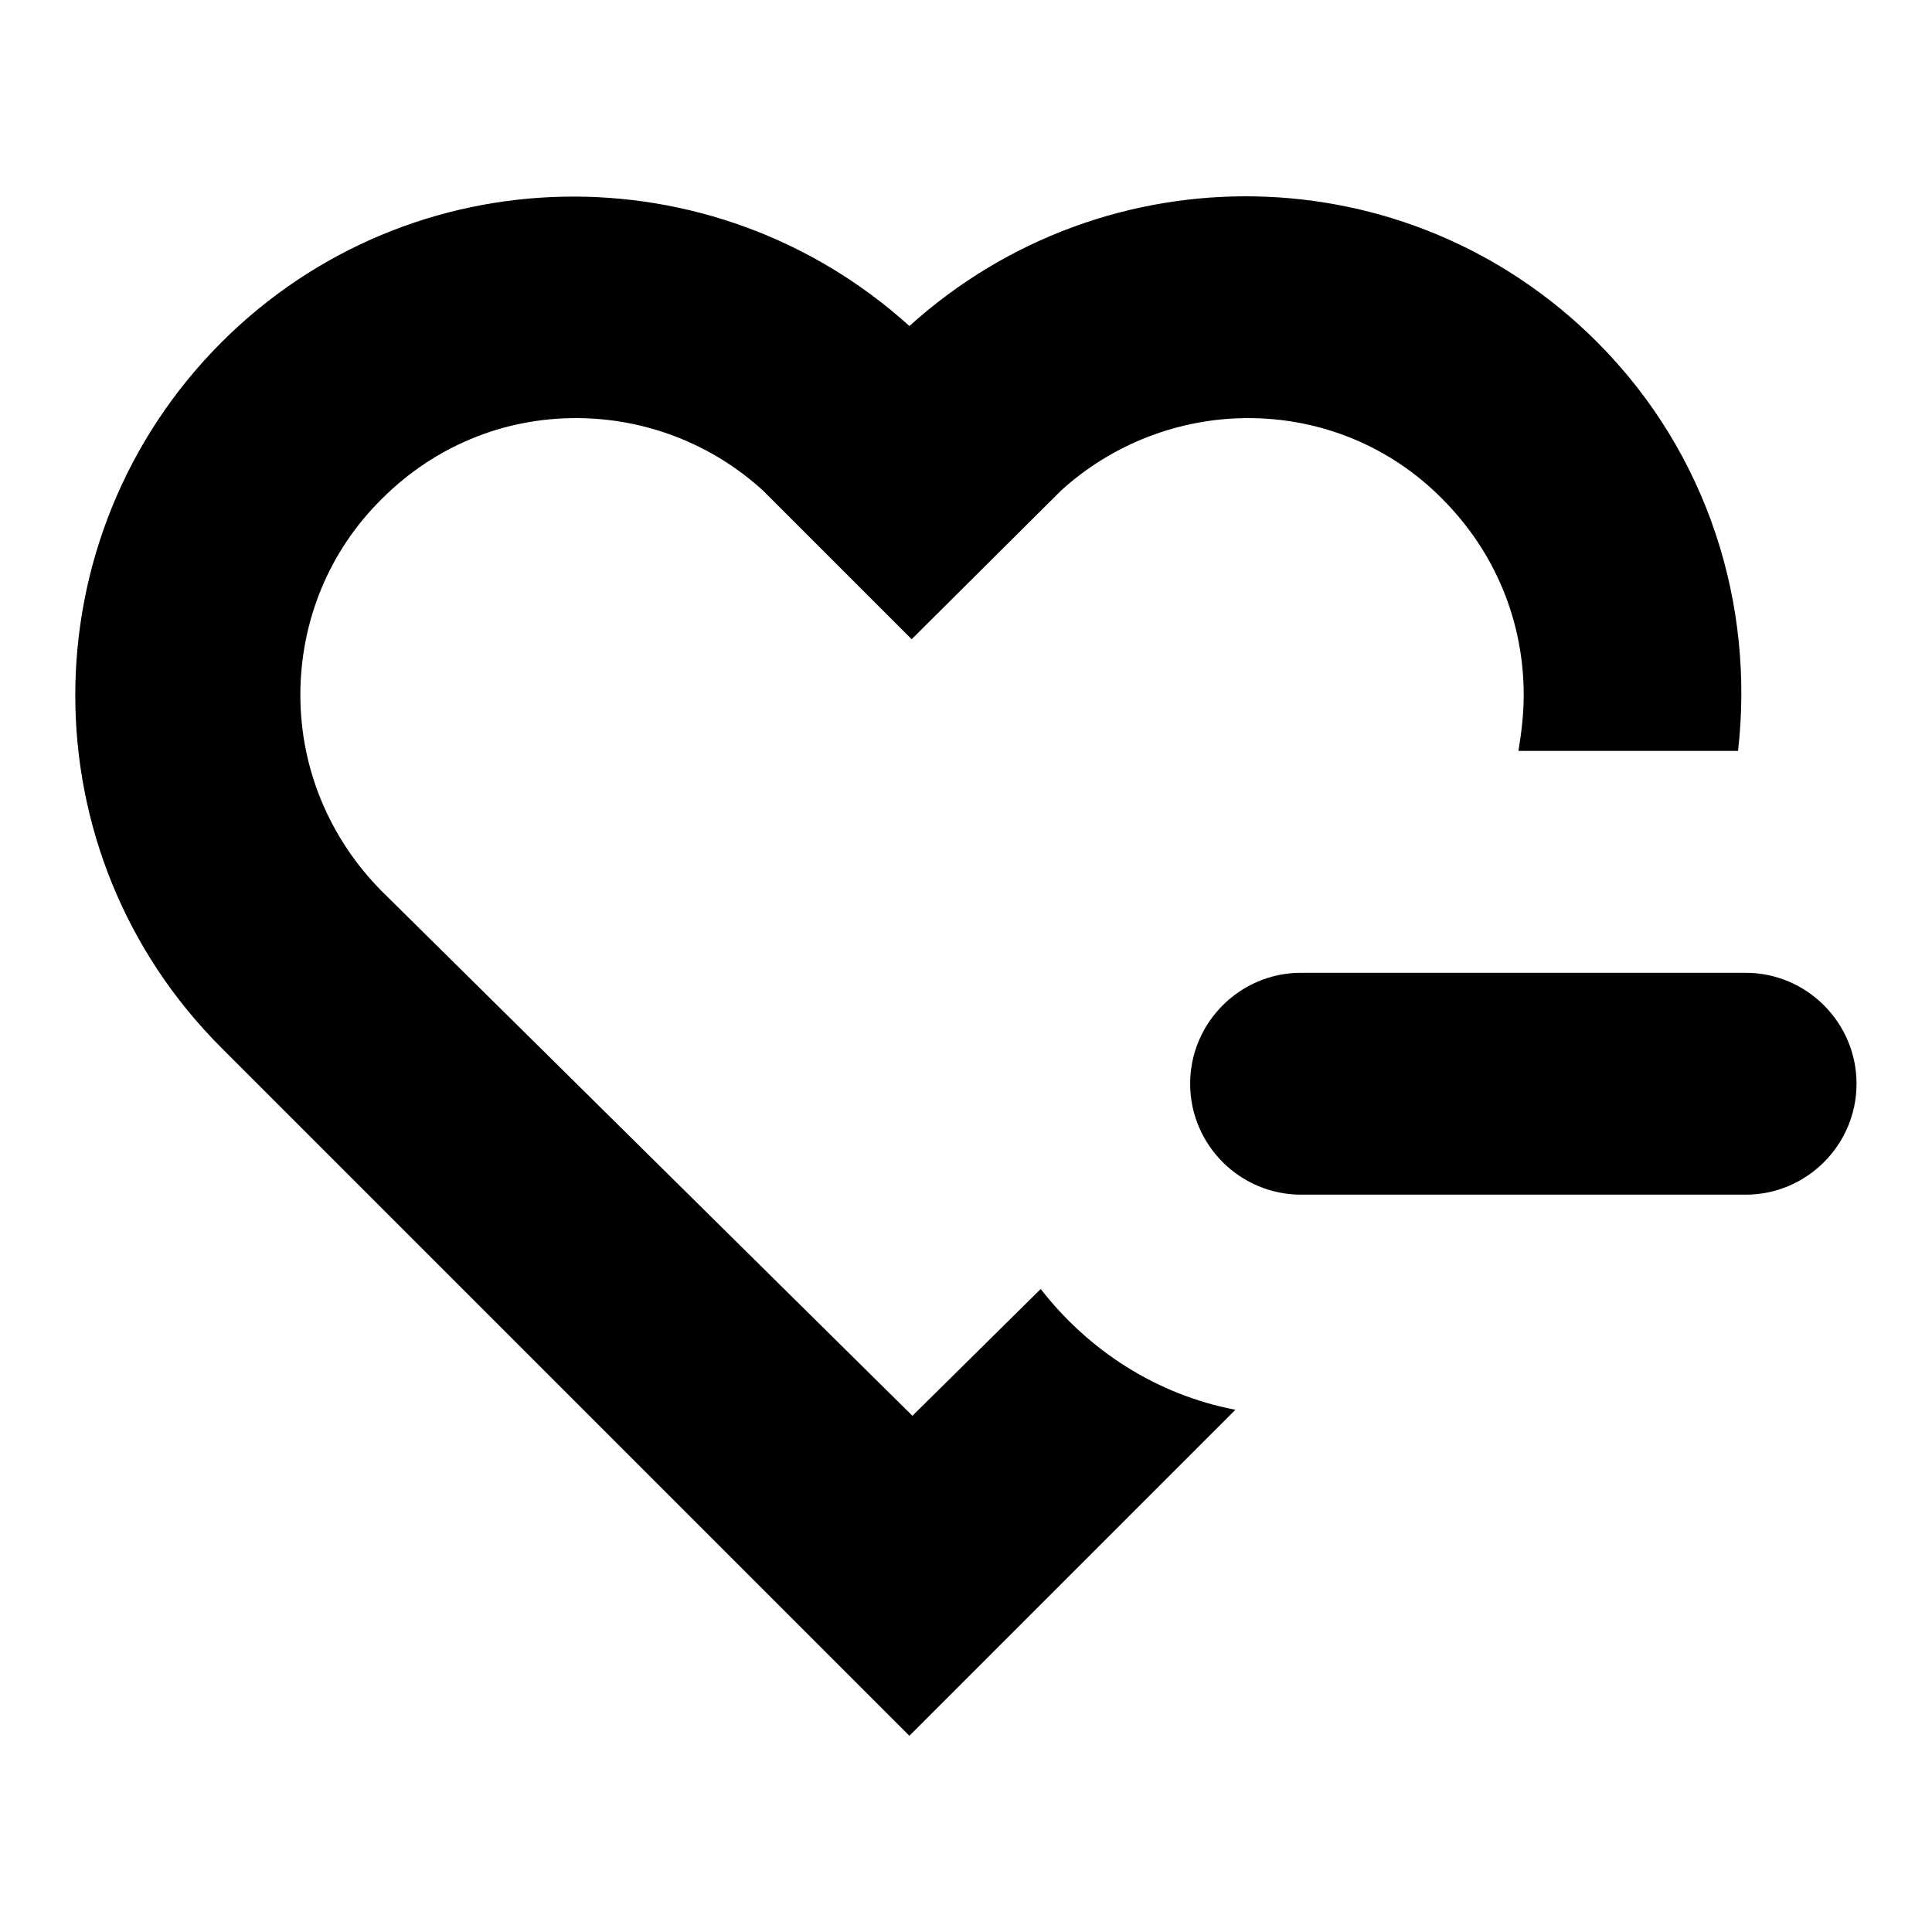
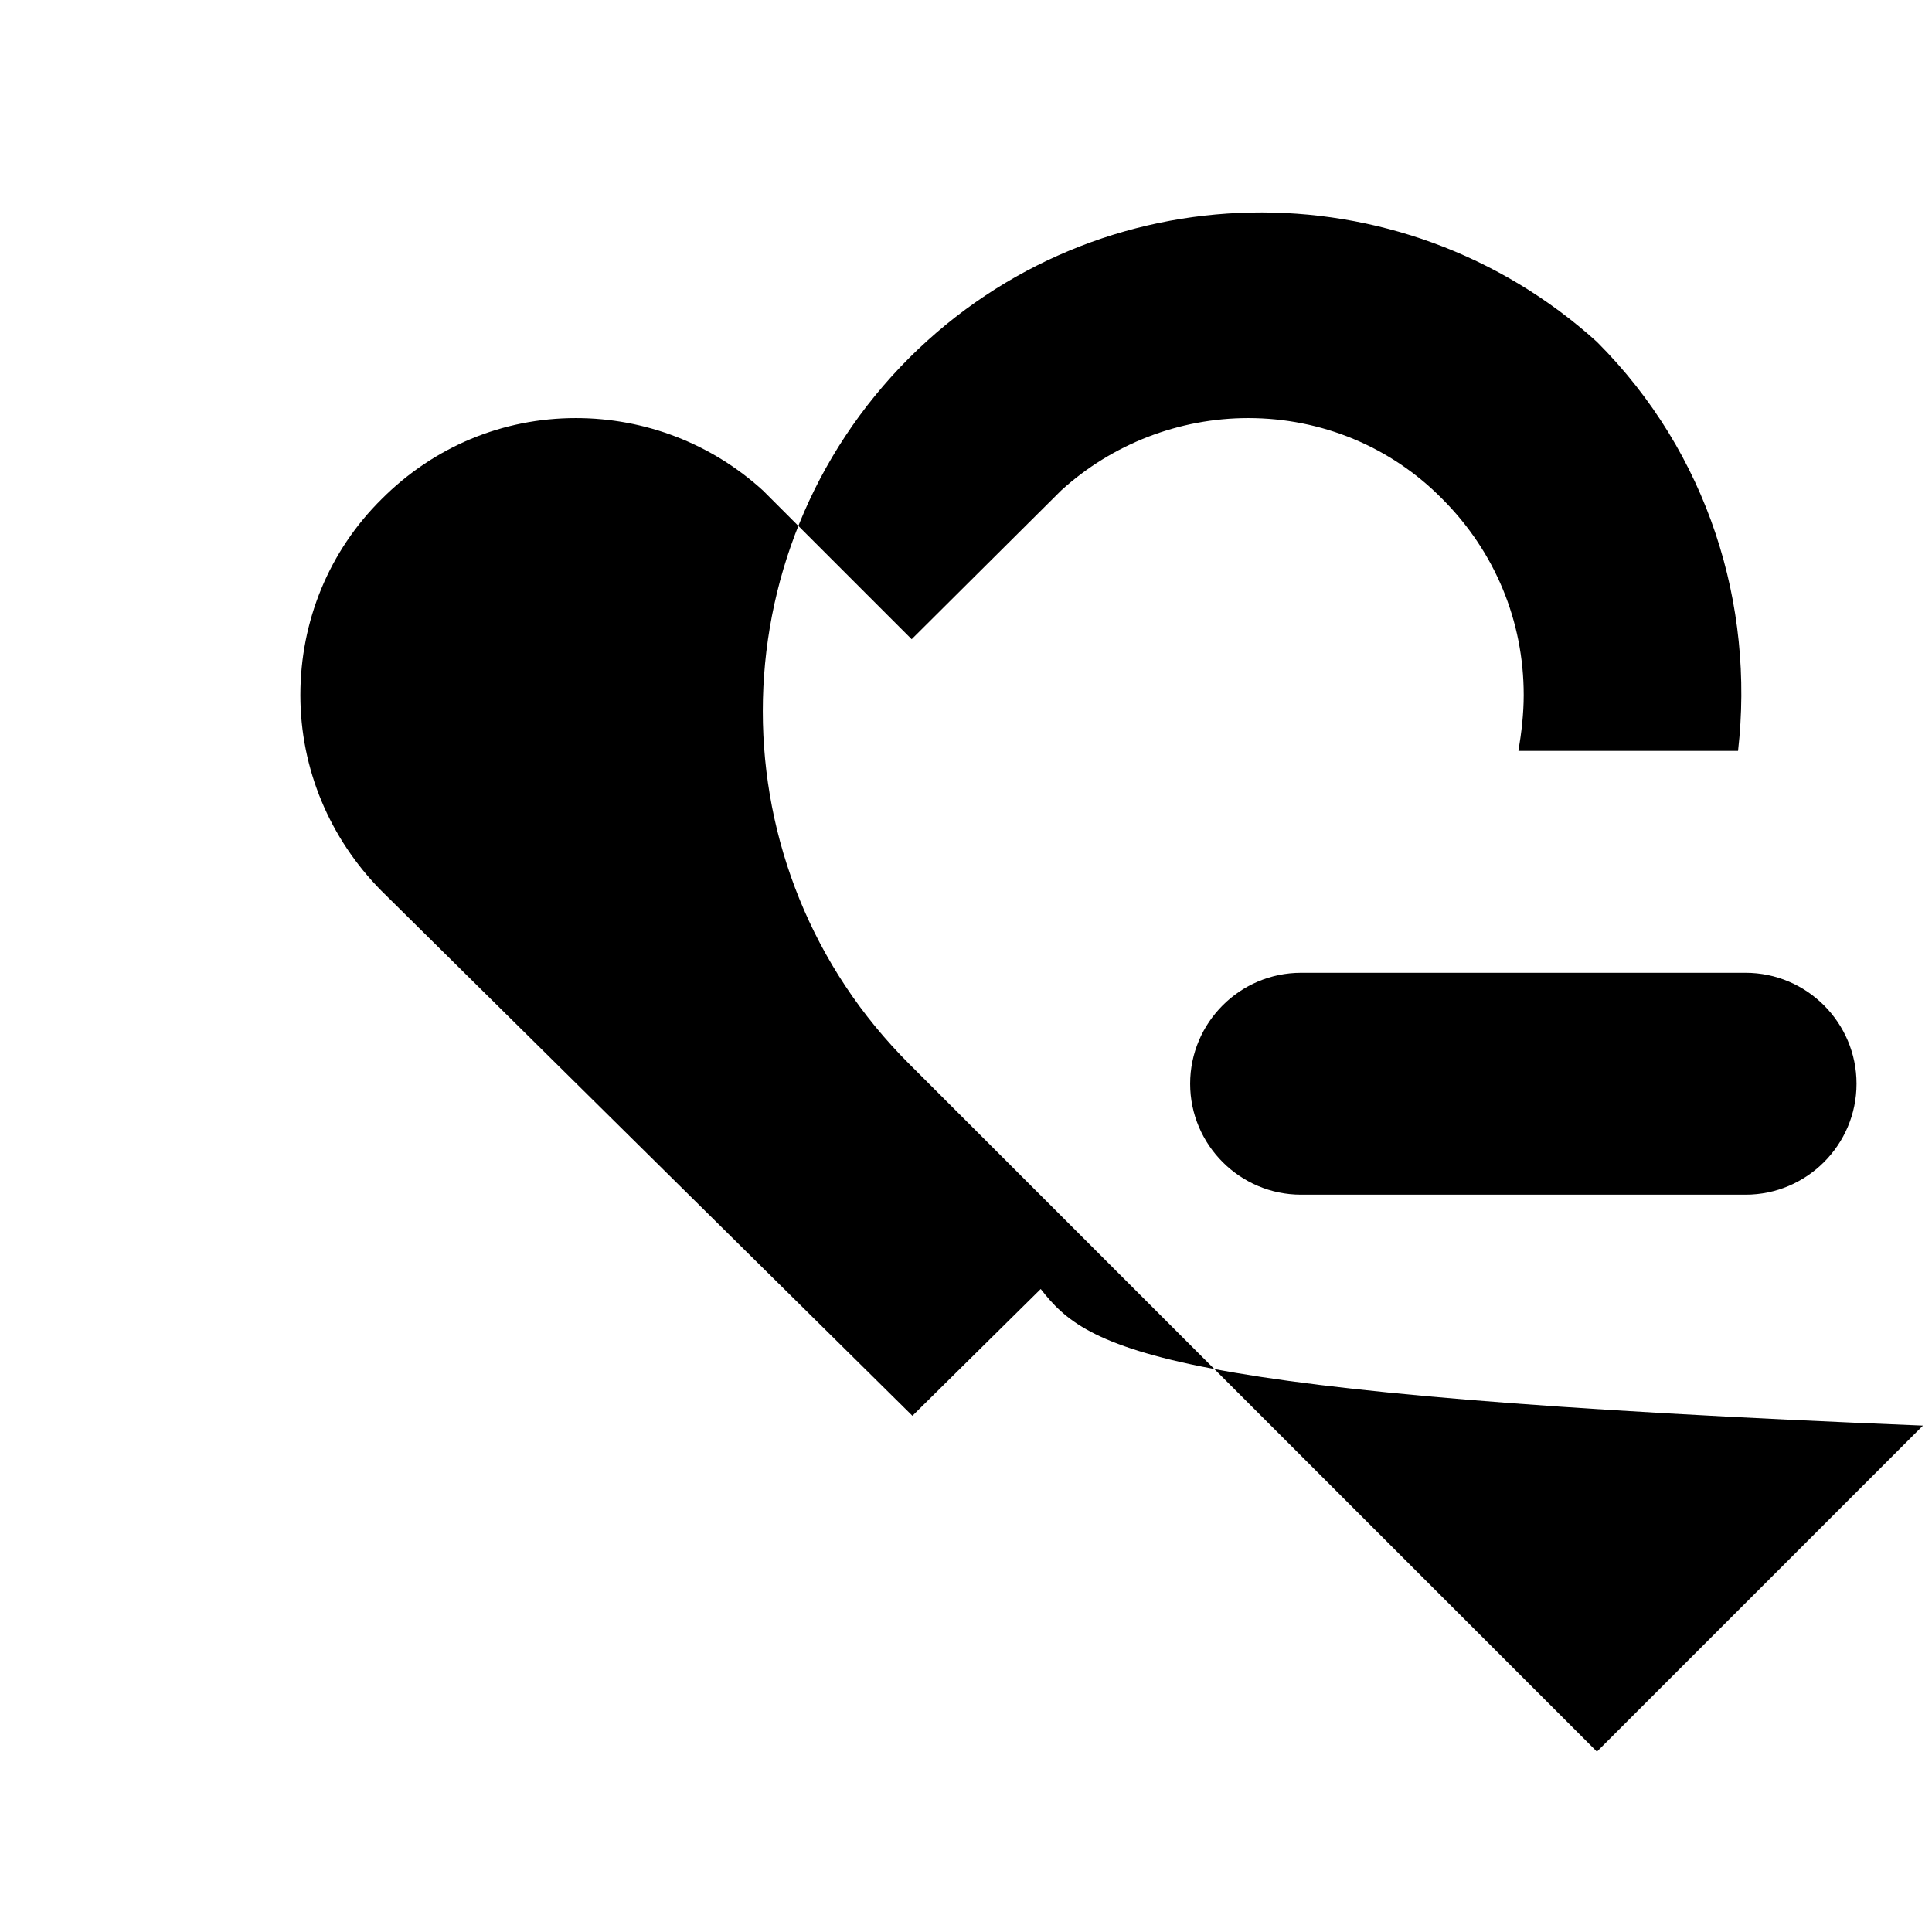
<svg xmlns="http://www.w3.org/2000/svg" version="1.1" x="0px" y="0px" viewBox="0 0 256 256" enable-background="new 0 0 256 256" xml:space="preserve">
  <g>
    <g>
-       <path fill="#000000" d="M137.9,170.8l-17,16.8L50.5,118c-6.8-6.9-10.7-16.1-10.7-25.9s3.8-19.1,10.8-26c6.9-6.9,16-10.7,25.7-10.7c9.2,0,18,3.4,24.8,9.6l19.7,19.7L140.6,65c6.8-6.2,15.7-9.6,24.8-9.6c9.7,0,18.9,3.8,25.7,10.7c7,7,10.8,16.2,10.8,26c0,2.5-0.3,5-0.7,7.4h29.1c2.2-19.3-3.9-39.4-18.7-54.2c-25.1-25.1-65.1-25.6-91.1-2.1c-26-23.5-66-22.9-91.1,2.1c-25.9,25.9-25.9,67.8,0,93.6l91.1,91.1l43.2-43.2C153.2,184.8,144.2,178.9,137.9,170.8z M231.3,128.9h-58.9c-8.1,0-14.7,6.6-14.7,14.7c0,8.1,6.6,14.7,14.7,14.7h58.9c8.1,0,14.7-6.6,14.7-14.7C246,135.5,239.4,128.9,231.3,128.9z" />
+       <path fill="#000000" d="M137.9,170.8l-17,16.8L50.5,118c-6.8-6.9-10.7-16.1-10.7-25.9s3.8-19.1,10.8-26c6.9-6.9,16-10.7,25.7-10.7c9.2,0,18,3.4,24.8,9.6l19.7,19.7L140.6,65c6.8-6.2,15.7-9.6,24.8-9.6c9.7,0,18.9,3.8,25.7,10.7c7,7,10.8,16.2,10.8,26c0,2.5-0.3,5-0.7,7.4h29.1c2.2-19.3-3.9-39.4-18.7-54.2c-26-23.5-66-22.9-91.1,2.1c-25.9,25.9-25.9,67.8,0,93.6l91.1,91.1l43.2-43.2C153.2,184.8,144.2,178.9,137.9,170.8z M231.3,128.9h-58.9c-8.1,0-14.7,6.6-14.7,14.7c0,8.1,6.6,14.7,14.7,14.7h58.9c8.1,0,14.7-6.6,14.7-14.7C246,135.5,239.4,128.9,231.3,128.9z" />
    </g>
  </g>
</svg>